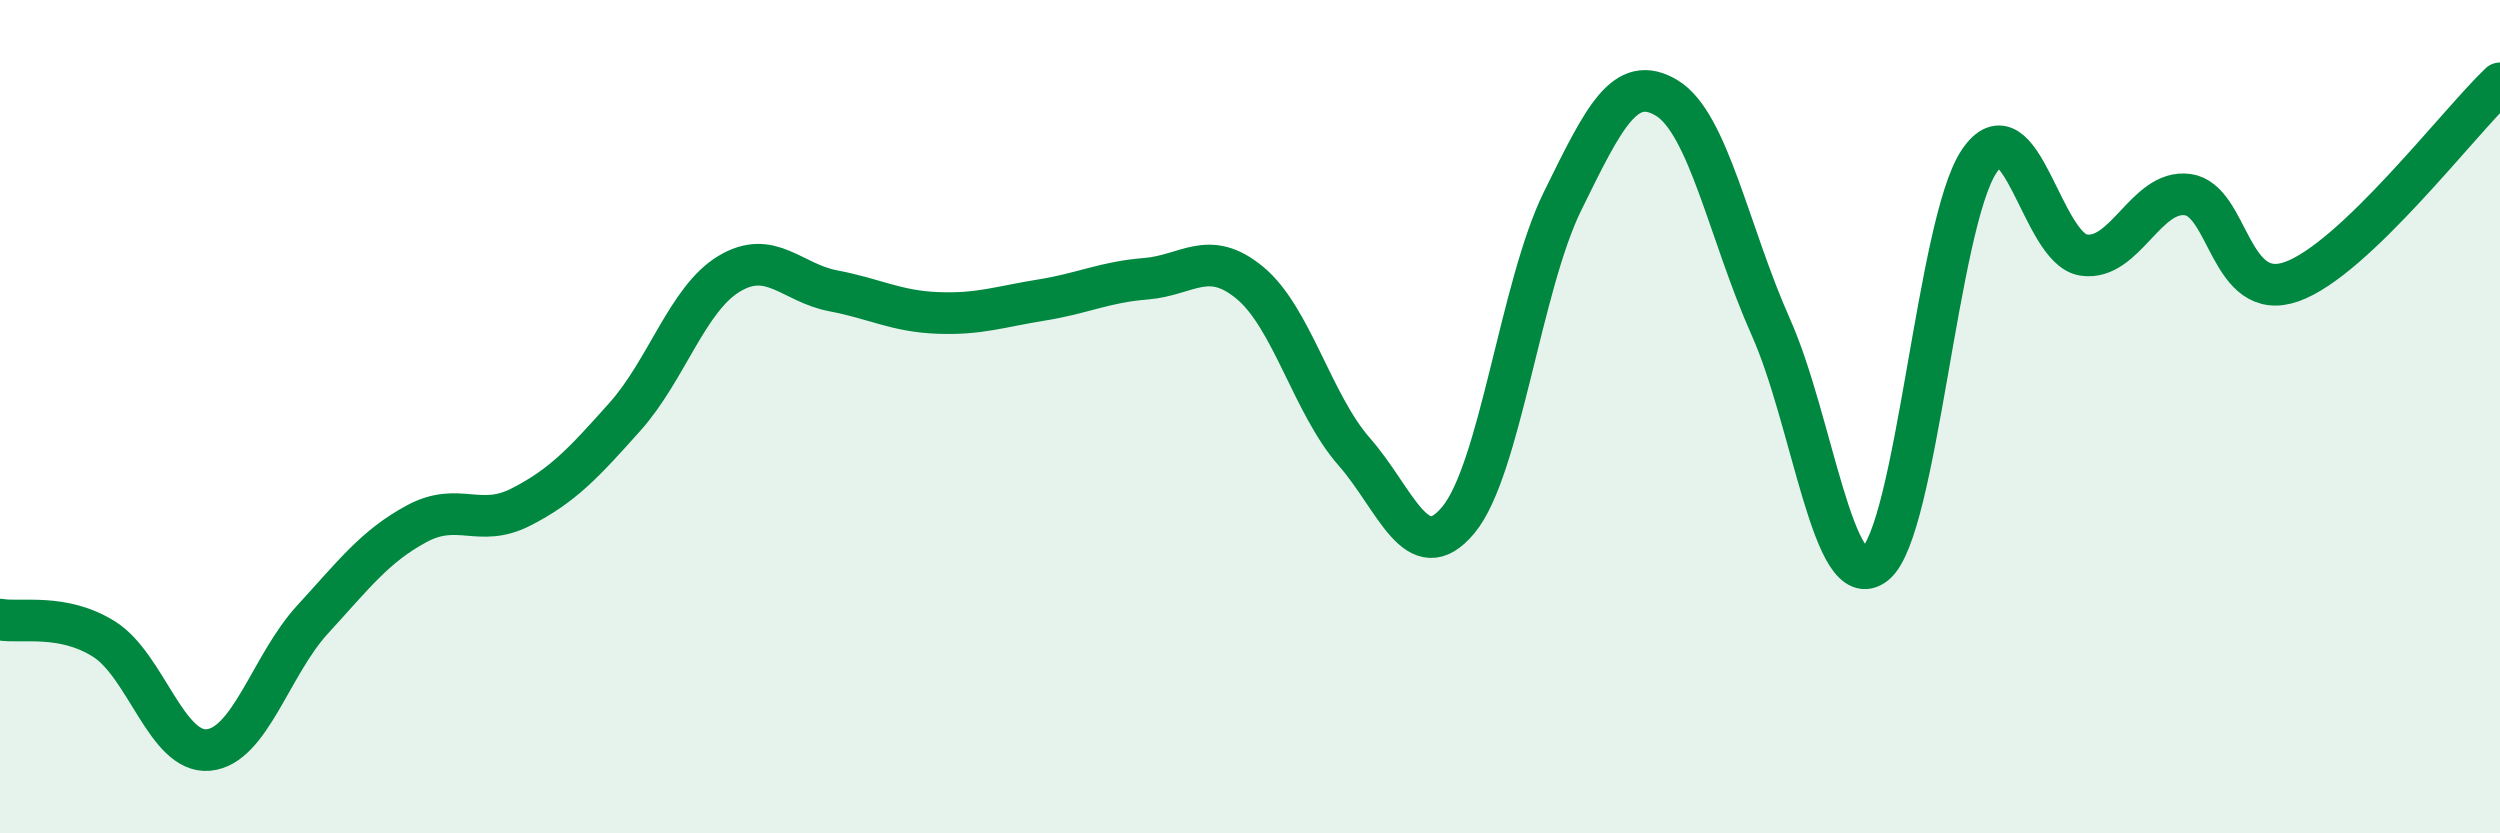
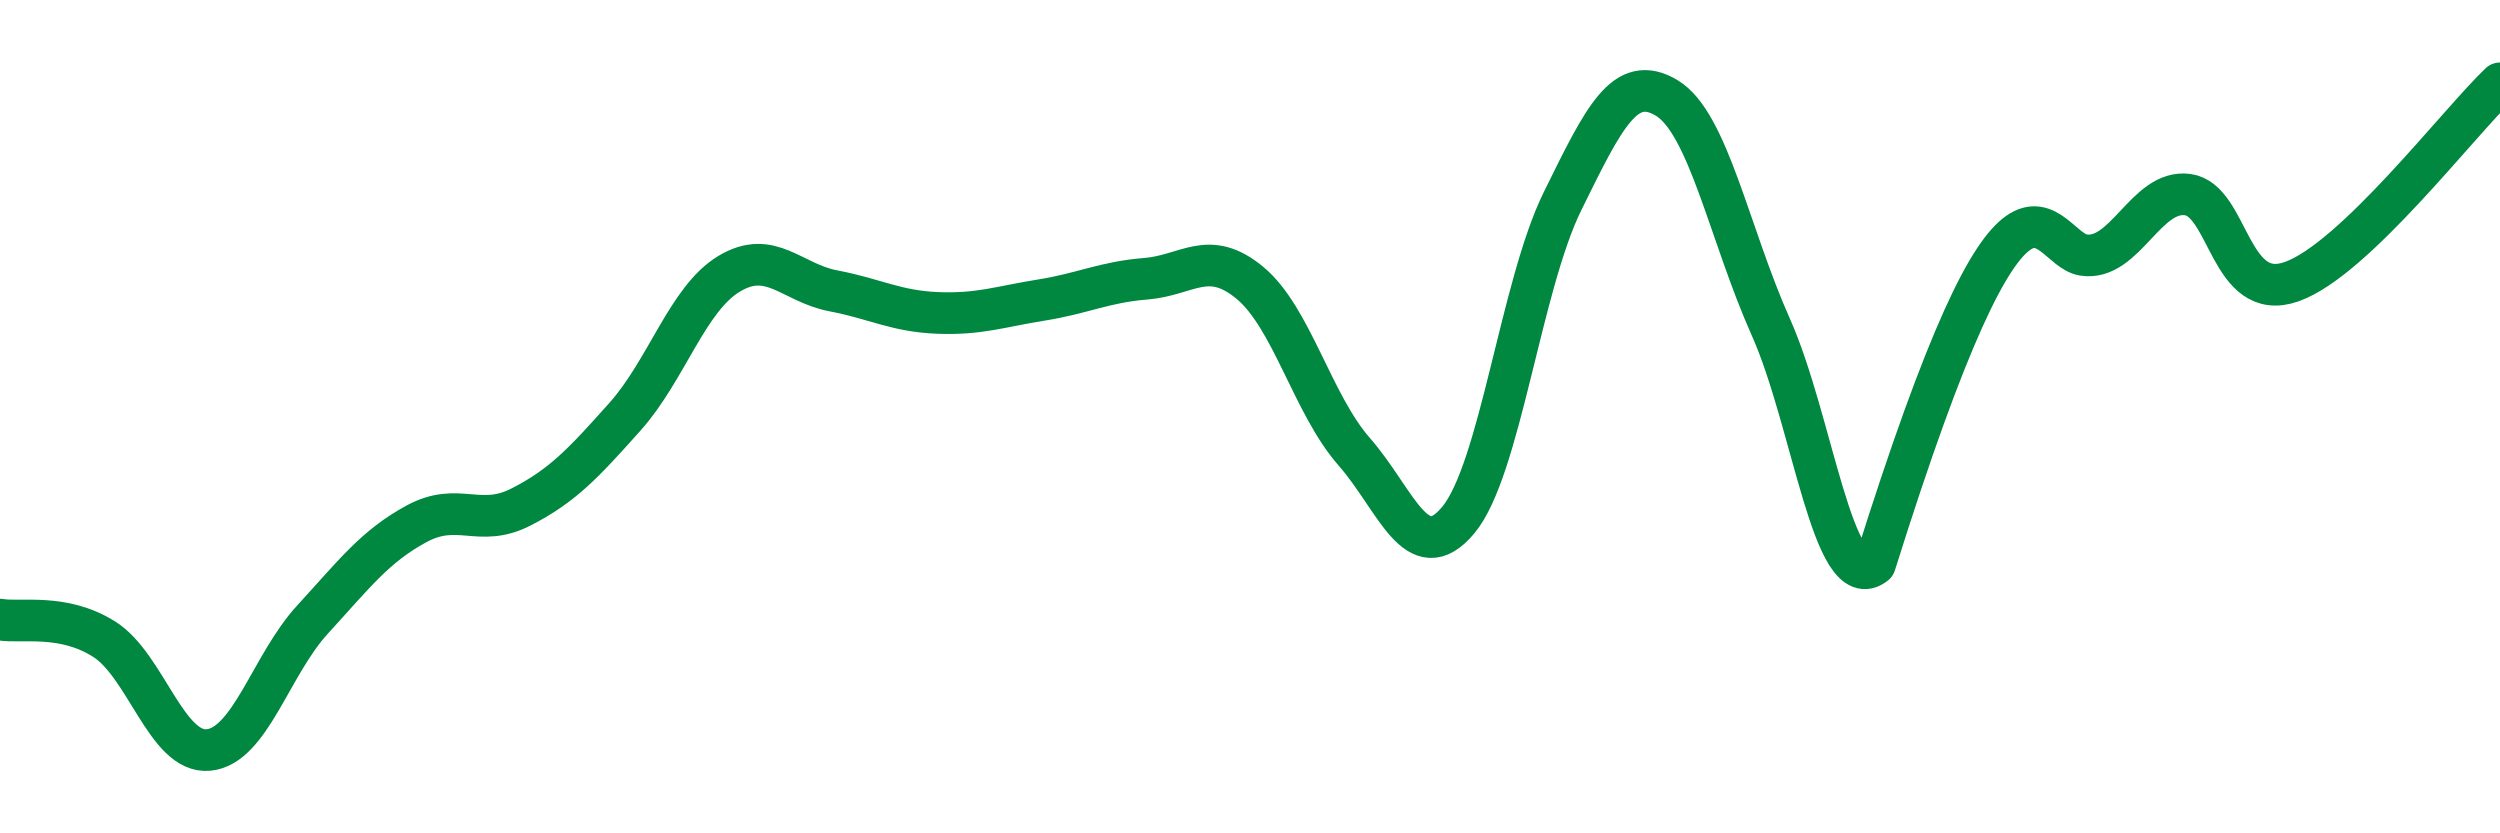
<svg xmlns="http://www.w3.org/2000/svg" width="60" height="20" viewBox="0 0 60 20">
-   <path d="M 0,14.87 C 0.5,14.96 1.5,14.71 2.5,15.34 C 3.5,15.97 4,18.09 5,18 C 6,17.91 6.5,15.96 7.5,14.87 C 8.5,13.78 9,13.11 10,12.57 C 11,12.03 11.5,12.68 12.5,12.17 C 13.5,11.66 14,11.12 15,10 C 16,8.88 16.5,7.17 17.5,6.57 C 18.5,5.97 19,6.79 20,6.98 C 21,7.17 21.5,7.47 22.5,7.51 C 23.5,7.55 24,7.36 25,7.2 C 26,7.04 26.5,6.77 27.5,6.69 C 28.5,6.61 29,5.96 30,6.79 C 31,7.62 31.5,9.7 32.5,10.84 C 33.5,11.98 34,13.68 35,12.48 C 36,11.28 36.5,6.86 37.5,4.83 C 38.5,2.8 39,1.75 40,2.35 C 41,2.95 41.5,5.61 42.5,7.85 C 43.5,10.09 44,14.34 45,13.54 C 46,12.74 46.5,5.35 47.5,3.87 C 48.5,2.39 49,5.96 50,6.12 C 51,6.28 51.5,4.54 52.5,4.67 C 53.5,4.8 53.5,7.29 55,6.76 C 56.5,6.23 59,2.95 60,2L60 20L0 20Z" fill="#008740" opacity="0.1" stroke-linecap="round" stroke-linejoin="round" />
-   <path d="M 0,14.87 C 0.5,14.96 1.5,14.71 2.5,15.34 C 3.5,15.97 4,18.09 5,18 C 6,17.91 6.5,15.96 7.5,14.87 C 8.5,13.78 9,13.11 10,12.57 C 11,12.03 11.5,12.68 12.5,12.17 C 13.5,11.66 14,11.12 15,10 C 16,8.88 16.5,7.17 17.5,6.57 C 18.5,5.97 19,6.79 20,6.98 C 21,7.17 21.5,7.47 22.5,7.51 C 23.5,7.55 24,7.36 25,7.2 C 26,7.04 26.5,6.77 27.5,6.69 C 28.5,6.61 29,5.96 30,6.79 C 31,7.62 31.5,9.7 32.5,10.84 C 33.5,11.98 34,13.68 35,12.48 C 36,11.28 36.5,6.86 37.5,4.83 C 38.5,2.8 39,1.75 40,2.35 C 41,2.95 41.5,5.61 42.5,7.85 C 43.5,10.09 44,14.34 45,13.54 C 46,12.74 46.5,5.35 47.5,3.87 C 48.5,2.39 49,5.96 50,6.12 C 51,6.28 51.5,4.54 52.5,4.67 C 53.5,4.8 53.5,7.29 55,6.76 C 56.5,6.23 59,2.95 60,2" stroke="#008740" stroke-width="1" fill="none" stroke-linecap="round" stroke-linejoin="round" />
+   <path d="M 0,14.87 C 0.5,14.96 1.5,14.71 2.5,15.34 C 3.5,15.97 4,18.09 5,18 C 6,17.91 6.5,15.96 7.5,14.87 C 8.5,13.78 9,13.11 10,12.57 C 11,12.03 11.5,12.68 12.5,12.17 C 13.5,11.66 14,11.12 15,10 C 16,8.88 16.5,7.17 17.5,6.57 C 18.5,5.97 19,6.79 20,6.98 C 21,7.17 21.5,7.47 22.5,7.51 C 23.5,7.55 24,7.36 25,7.2 C 26,7.04 26.5,6.77 27.5,6.69 C 28.5,6.61 29,5.96 30,6.79 C 31,7.62 31.5,9.7 32.5,10.84 C 33.5,11.98 34,13.68 35,12.48 C 36,11.28 36.5,6.86 37.5,4.83 C 38.5,2.8 39,1.75 40,2.35 C 41,2.95 41.5,5.61 42.5,7.85 C 43.5,10.09 44,14.34 45,13.54 C 48.5,2.39 49,5.96 50,6.12 C 51,6.28 51.5,4.54 52.5,4.67 C 53.5,4.8 53.5,7.29 55,6.76 C 56.5,6.23 59,2.95 60,2" stroke="#008740" stroke-width="1" fill="none" stroke-linecap="round" stroke-linejoin="round" />
</svg>